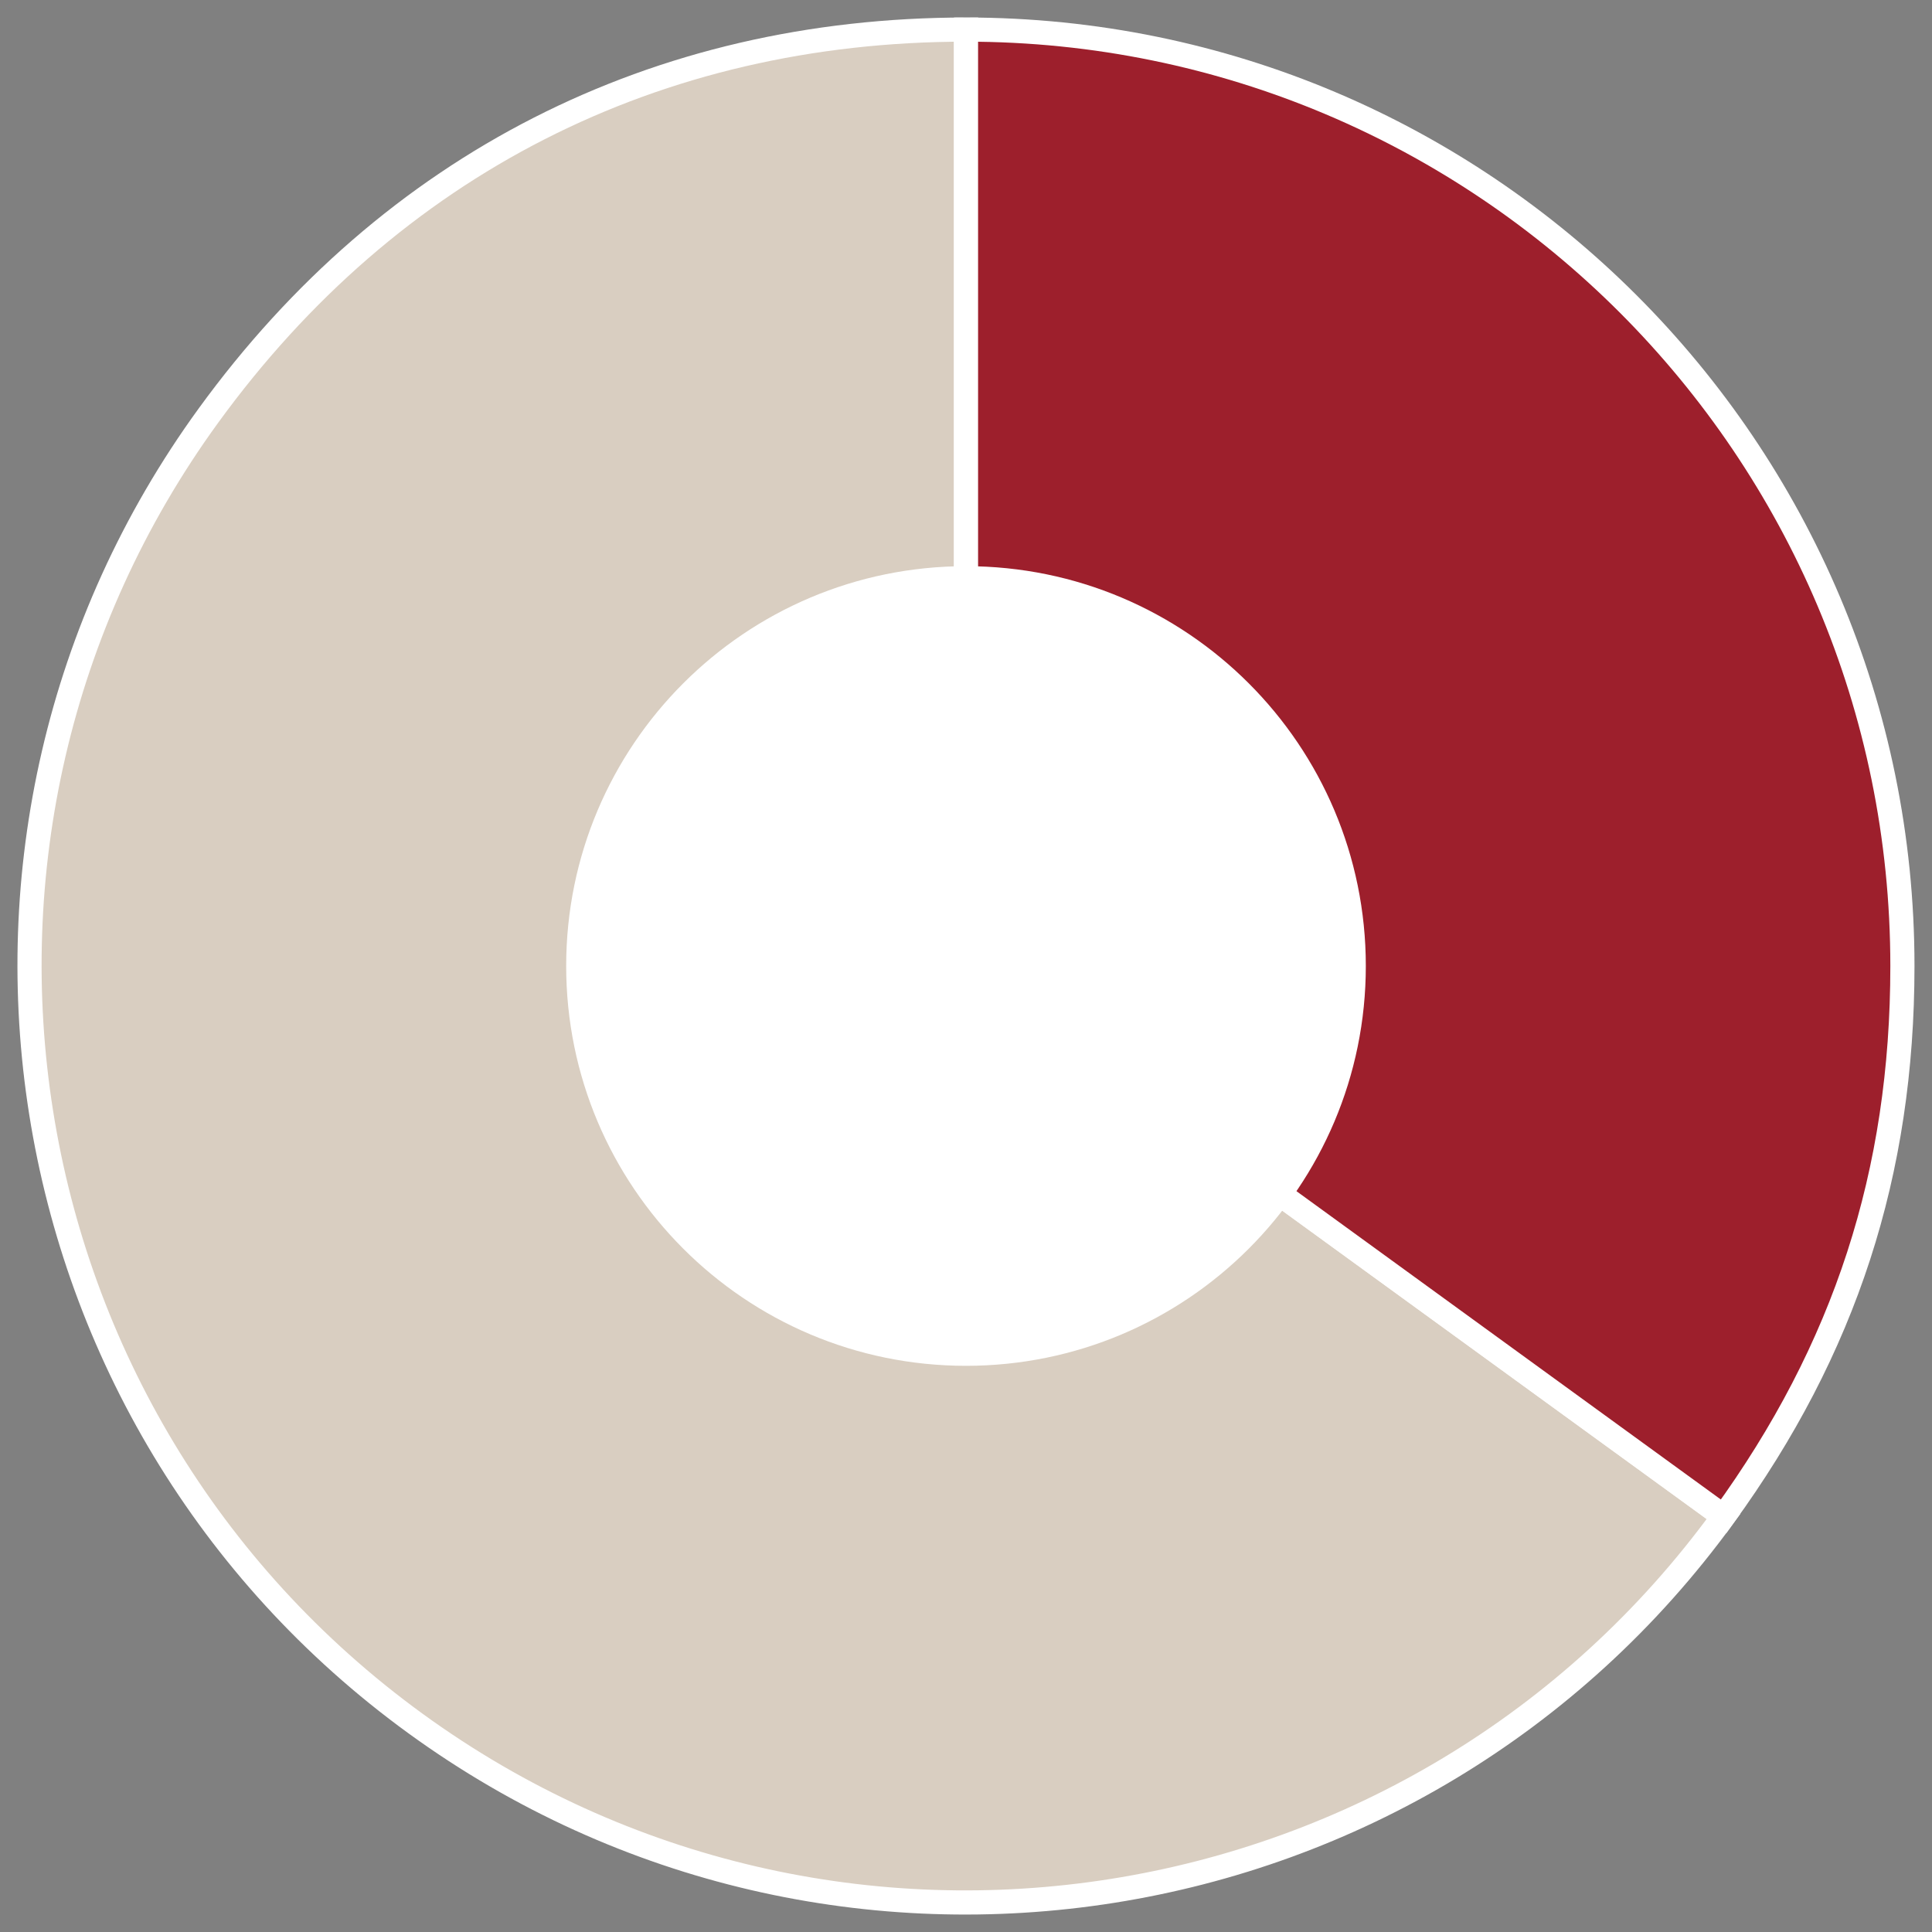
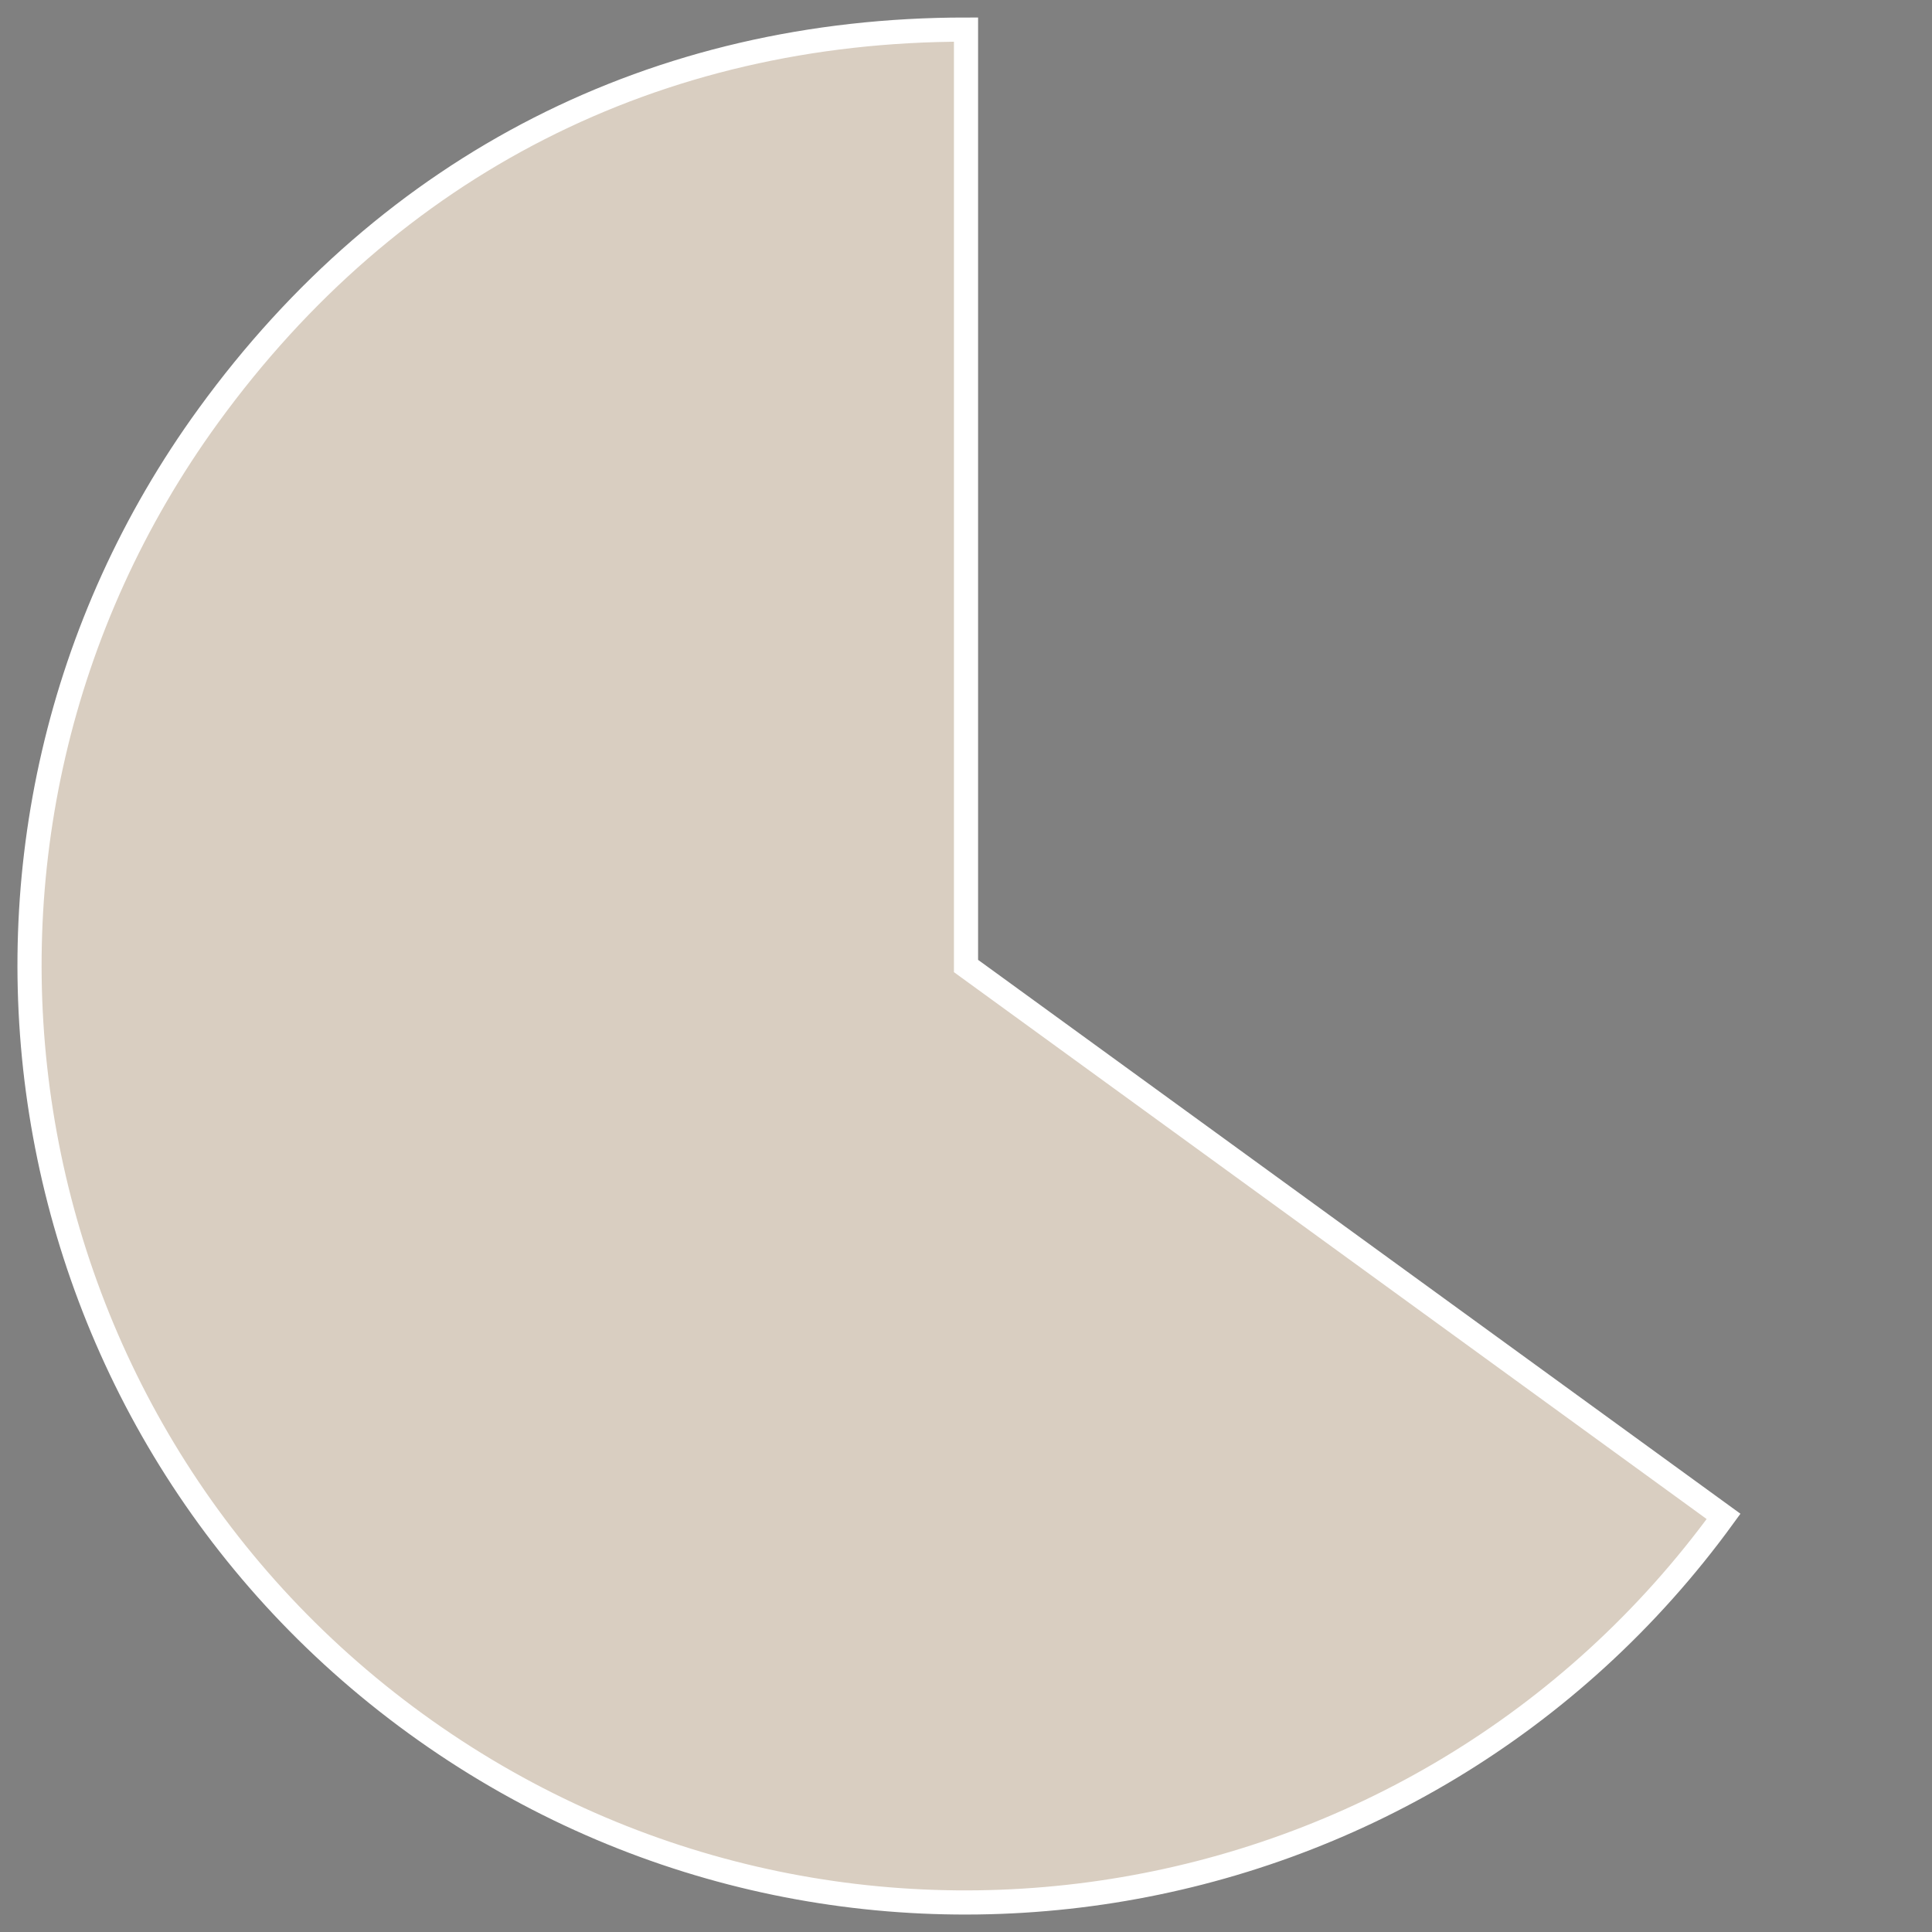
<svg xmlns="http://www.w3.org/2000/svg" width="200" height="200" viewBox="0 0 200 200" fill="none">
  <rect x="0" y="0" width="200" height="200" fill="#808080" stroke="none" />
  <g style="mix-blend-mode:multiply">
    <path d="M100.001 100L178.424 156.978C146.956 200.291 86.335 209.892 43.022 178.424C-0.29 146.956 -9.891 86.334 21.577 43.022C40.458 17.034 67.879 3.063 100.001 3.063V100Z" fill="#D9CEC1" stroke="white" stroke-width="2.5" stroke-miterlimit="10" />
-     <path d="M100 100V3.063C153.537 3.063 196.937 46.463 196.937 100C196.937 121.415 191.011 139.653 178.424 156.978L100 100Z" fill="#9D1F2C" stroke="white" stroke-width="2.5" stroke-miterlimit="10" />
-     <path d="M100 141.389C122.859 141.389 141.389 122.858 141.389 100C141.389 77.141 122.859 58.611 100 58.611C77.142 58.611 58.611 77.141 58.611 100C58.611 122.858 77.142 141.389 100 141.389Z" fill="white" />
  </g>
</svg>